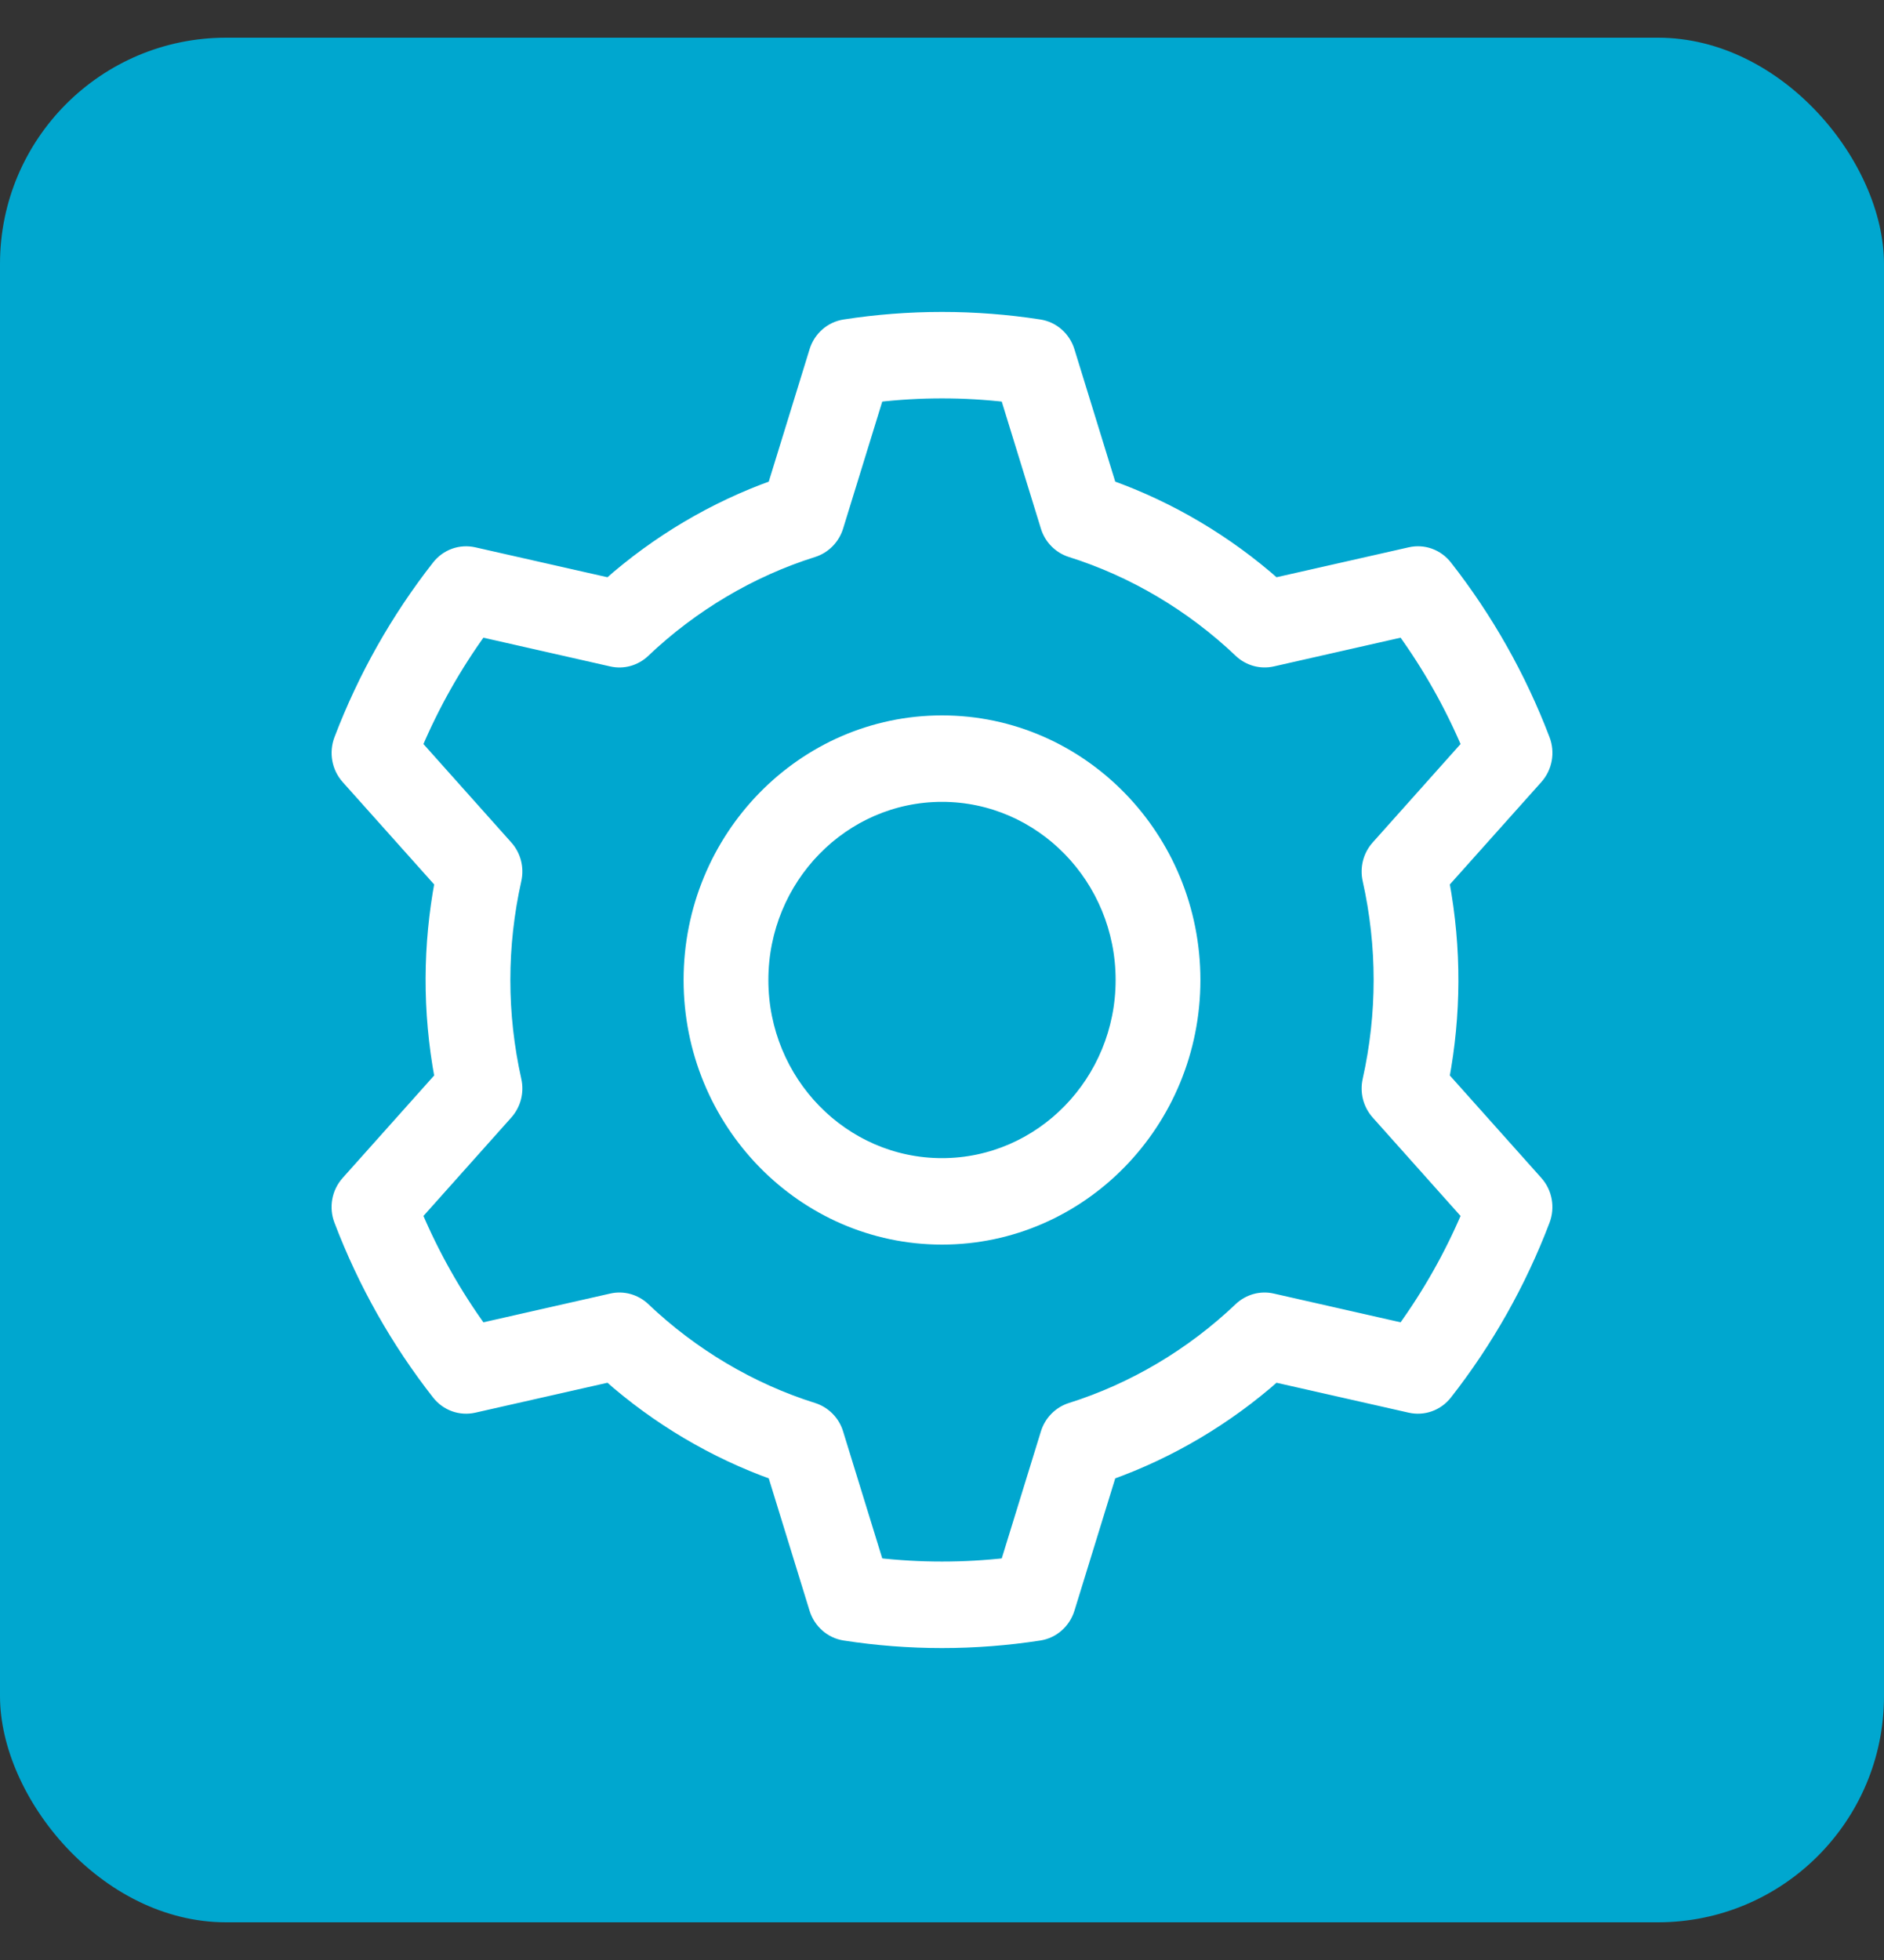
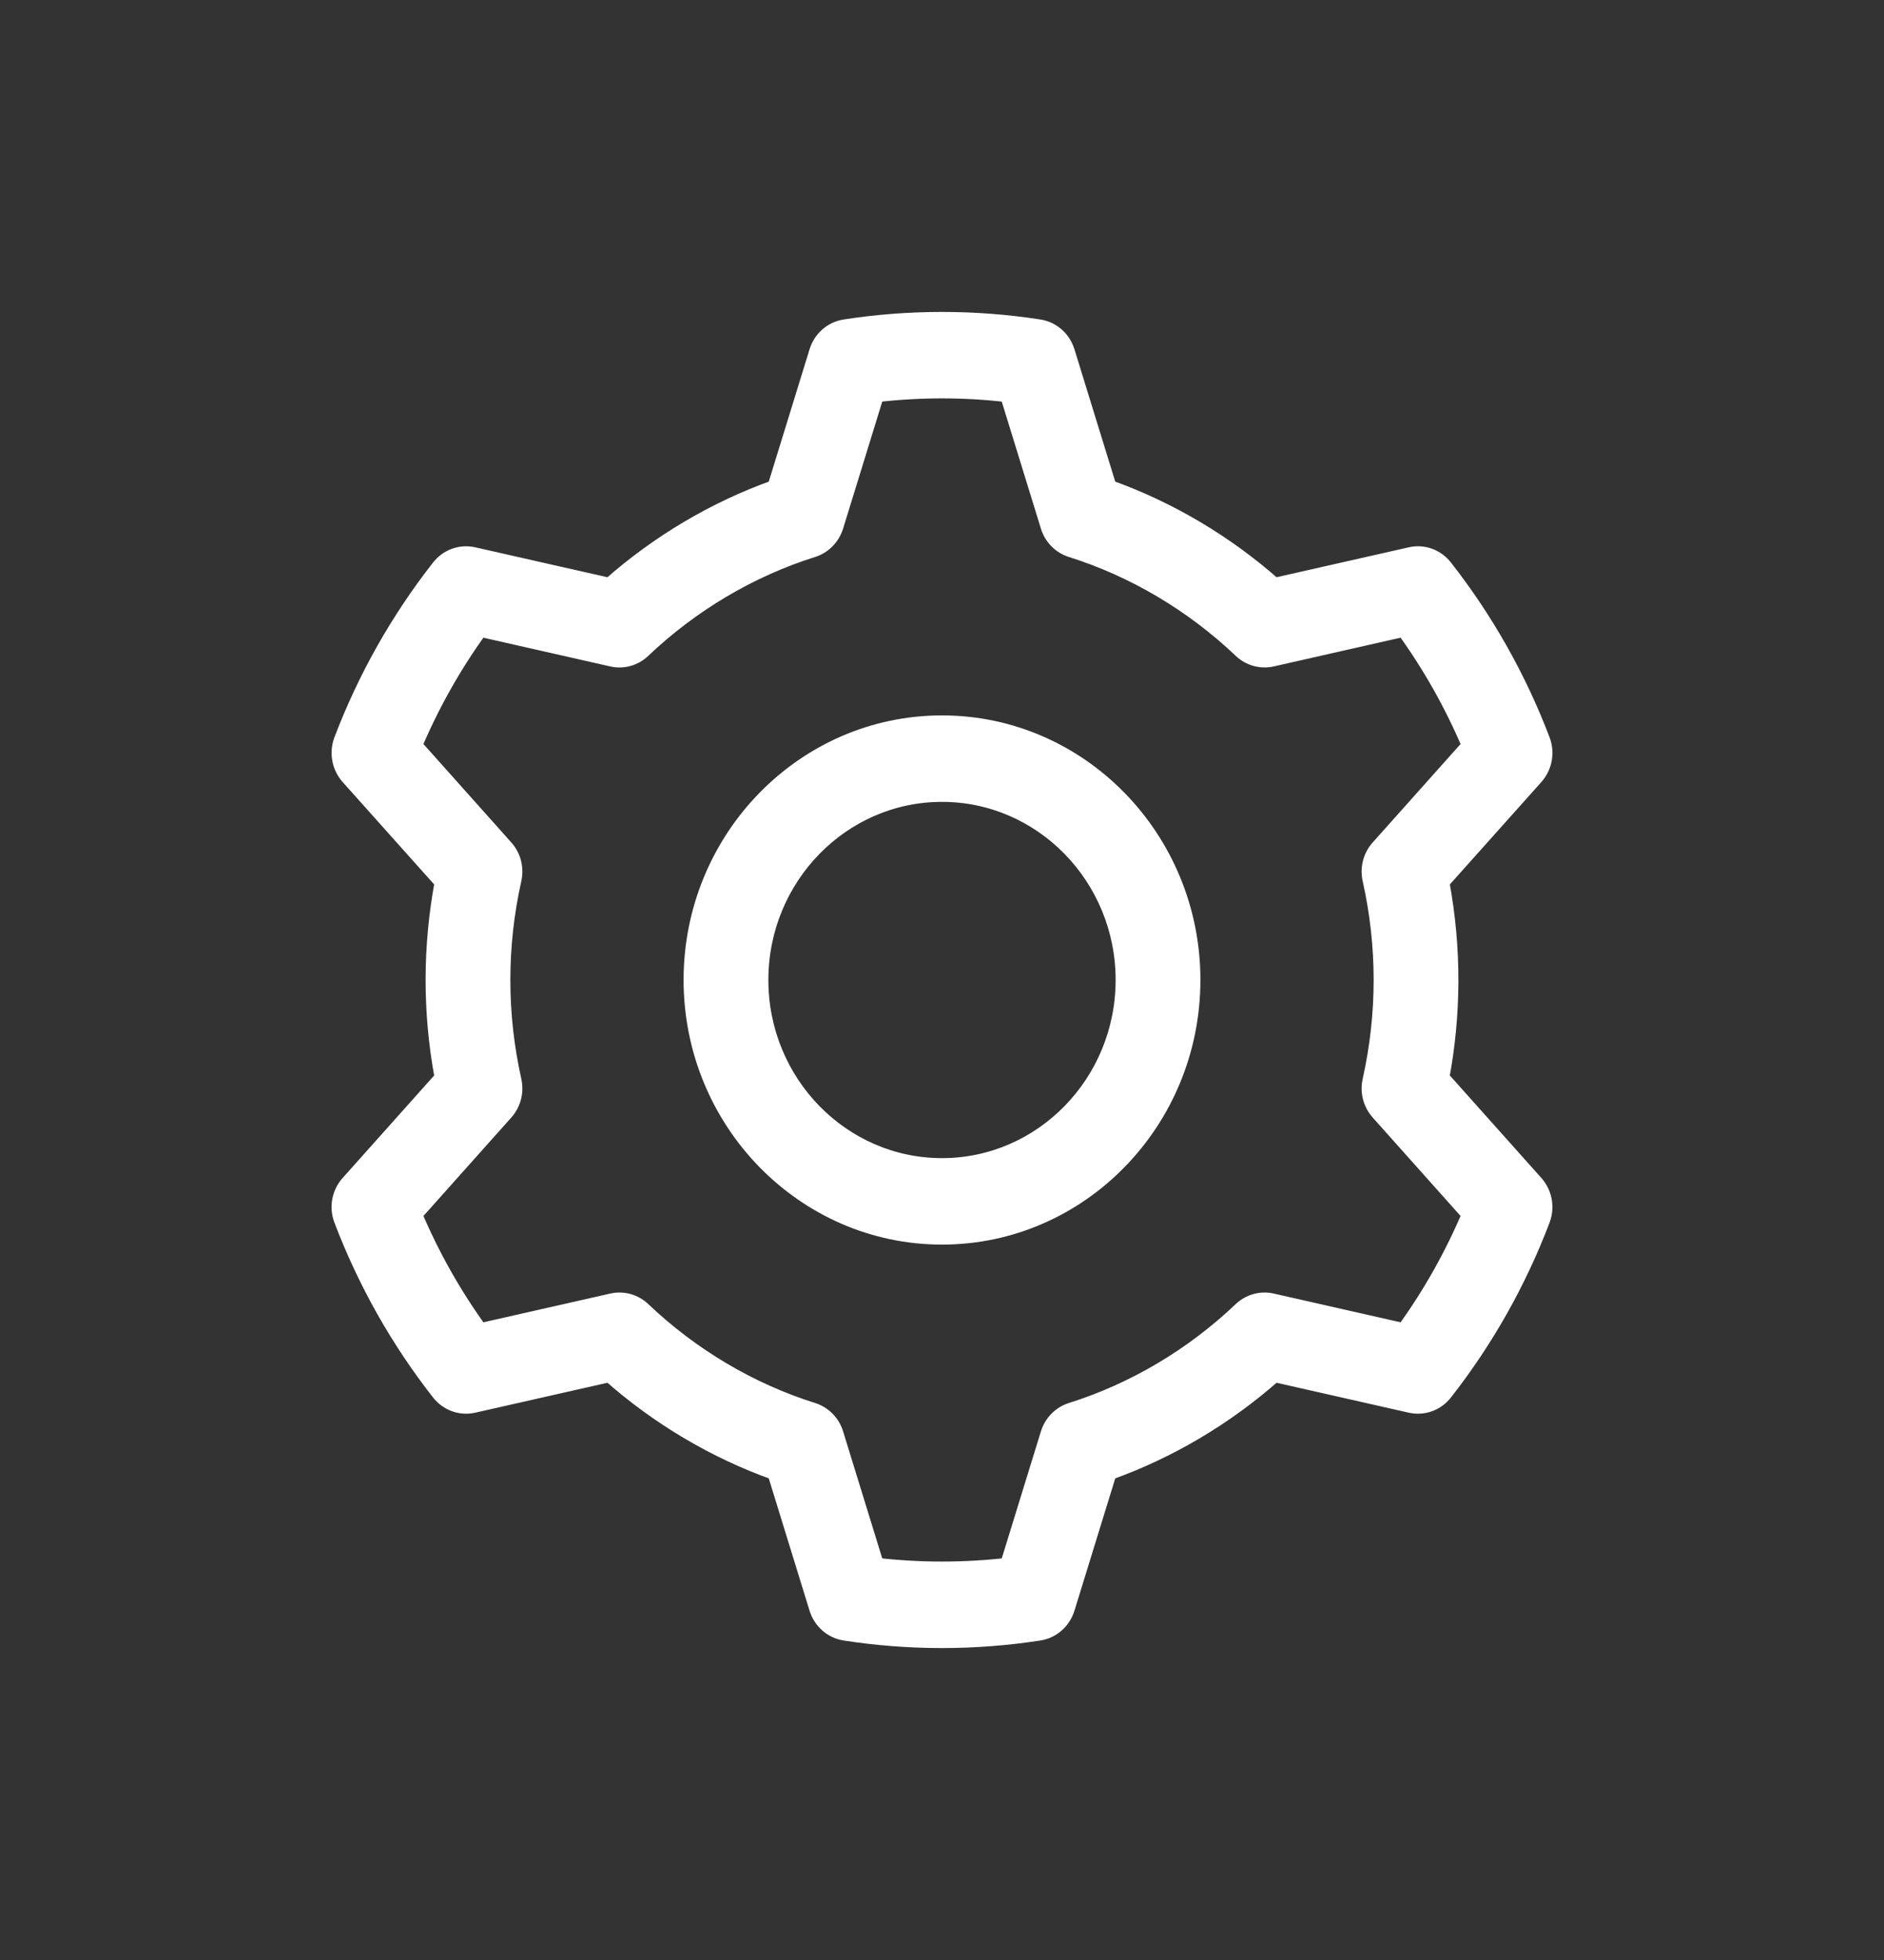
<svg xmlns="http://www.w3.org/2000/svg" width="25" height="26" viewBox="0 0 25 26" fill="none">
  <rect x="0" y="0" width="25" height="26" fill="#333333" stroke="none" />
-   <rect y="0.5" width="25" height="25" rx="3" fill="#00A7CF" />
-   <path d="M12.5 9.59C10.665 9.59 9.171 11.119 9.171 13C9.171 14.88 10.665 16.41 12.5 16.41C14.336 16.41 15.829 14.88 15.829 13C15.829 11.119 14.336 9.59 12.5 9.59ZM12.5 15.463C11.174 15.463 10.096 14.358 10.096 13C10.096 11.642 11.174 10.537 12.5 10.537C13.826 10.537 14.904 11.642 14.904 13C14.904 14.358 13.826 15.463 12.5 15.463Z" fill="white" stroke="white" stroke-width="0.2" />
+   <path d="M12.5 9.59C10.665 9.59 9.171 11.119 9.171 13C9.171 14.88 10.665 16.41 12.5 16.41C14.336 16.41 15.829 14.88 15.829 13C15.829 11.119 14.336 9.59 12.5 9.59M12.5 15.463C11.174 15.463 10.096 14.358 10.096 13C10.096 11.642 11.174 10.537 12.5 10.537C13.826 10.537 14.904 11.642 14.904 13C14.904 14.358 13.826 15.463 12.5 15.463Z" fill="white" stroke="white" stroke-width="0.2" />
  <path d="M20.468 9.814C20.153 8.988 19.718 8.217 19.175 7.524C19.065 7.383 18.887 7.318 18.715 7.358L16.912 7.766C16.268 7.196 15.517 6.751 14.718 6.466L14.162 4.663C14.109 4.49 13.965 4.364 13.79 4.337C12.94 4.205 12.06 4.205 11.21 4.337C11.035 4.364 10.891 4.49 10.838 4.663L10.282 6.466C9.483 6.751 8.732 7.196 8.088 7.766L6.285 7.358C6.113 7.319 5.935 7.383 5.825 7.524C5.282 8.217 4.847 8.988 4.532 9.814C4.468 9.983 4.502 10.173 4.621 10.307L5.868 11.702C5.714 12.531 5.701 13.402 5.868 14.297L4.621 15.693C4.502 15.826 4.467 16.017 4.532 16.185C4.847 17.012 5.282 17.783 5.825 18.476C5.935 18.617 6.113 18.681 6.285 18.642L8.088 18.234C8.732 18.804 9.483 19.249 10.282 19.534L10.838 21.337C10.891 21.509 11.035 21.636 11.21 21.663C12.063 21.795 12.936 21.795 13.79 21.663C13.965 21.636 14.109 21.509 14.162 21.337L14.718 19.534C15.517 19.249 16.268 18.804 16.912 18.234L18.715 18.642C18.887 18.681 19.065 18.617 19.175 18.476C19.718 17.783 20.153 17.012 20.468 16.185C20.532 16.017 20.498 15.826 20.379 15.693L19.132 14.297C19.286 13.469 19.299 12.598 19.132 11.702L20.379 10.307C20.498 10.173 20.533 9.983 20.468 9.814ZM18.29 11.242C18.187 11.356 18.146 11.515 18.18 11.667C18.377 12.55 18.377 13.448 18.18 14.333C18.146 14.485 18.187 14.643 18.29 14.758L19.498 16.111C19.267 16.657 18.975 17.174 18.628 17.653L16.88 17.257C16.732 17.223 16.577 17.267 16.466 17.372C15.823 17.984 15.044 18.446 14.213 18.707C14.068 18.753 13.954 18.869 13.908 19.017L13.369 20.765C12.793 20.831 12.207 20.831 11.631 20.765L11.092 19.017C11.047 18.869 10.932 18.753 10.787 18.707C9.956 18.446 9.177 17.984 8.534 17.372C8.423 17.267 8.268 17.223 8.12 17.257L6.372 17.653C6.025 17.174 5.733 16.657 5.502 16.111L6.71 14.758C6.813 14.643 6.854 14.485 6.82 14.333C6.623 13.45 6.623 12.551 6.82 11.667C6.854 11.515 6.813 11.356 6.71 11.242L5.502 9.889C5.733 9.343 6.025 8.826 6.372 8.347L8.12 8.743C8.268 8.777 8.423 8.733 8.534 8.627C9.177 8.016 9.956 7.554 10.787 7.293C10.932 7.247 11.046 7.131 11.092 6.983L11.631 5.235C12.207 5.168 12.793 5.168 13.369 5.235L13.908 6.983C13.953 7.131 14.068 7.247 14.213 7.293C15.044 7.554 15.823 8.016 16.466 8.627C16.577 8.733 16.732 8.776 16.88 8.743L18.628 8.347C18.975 8.826 19.267 9.343 19.498 9.889L18.29 11.242Z" fill="white" stroke="white" stroke-width="0.2" />
</svg>